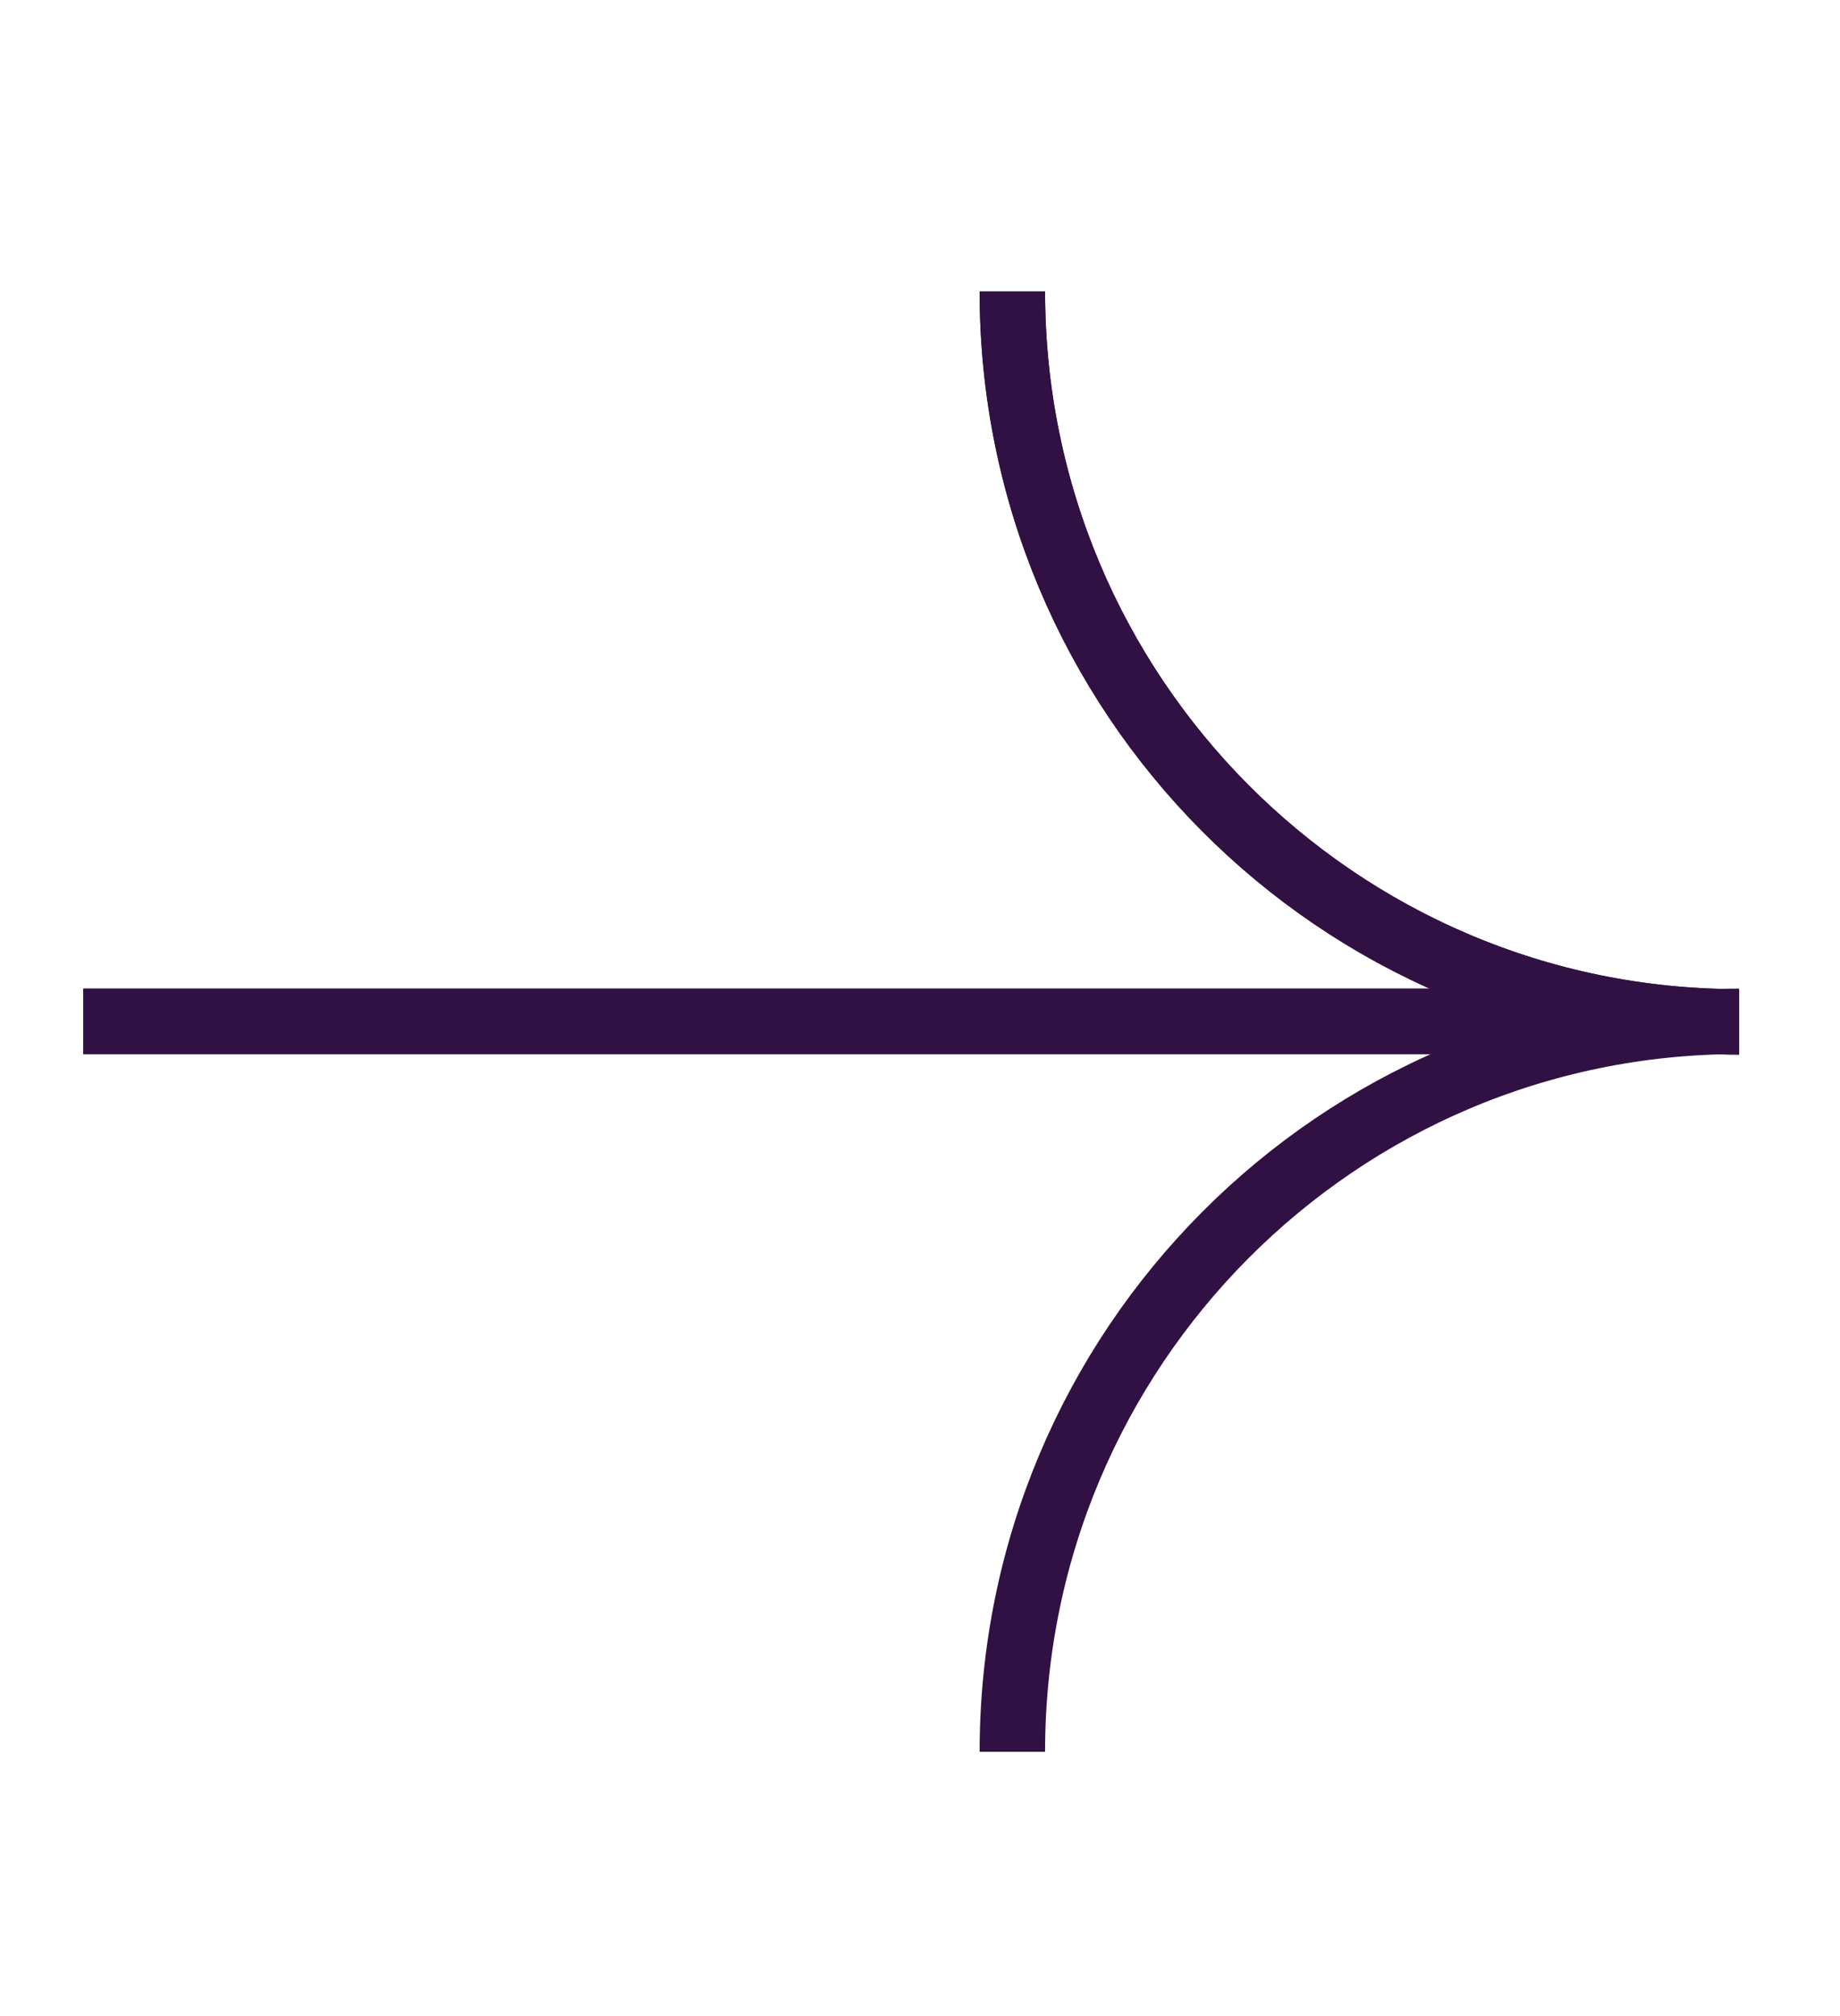
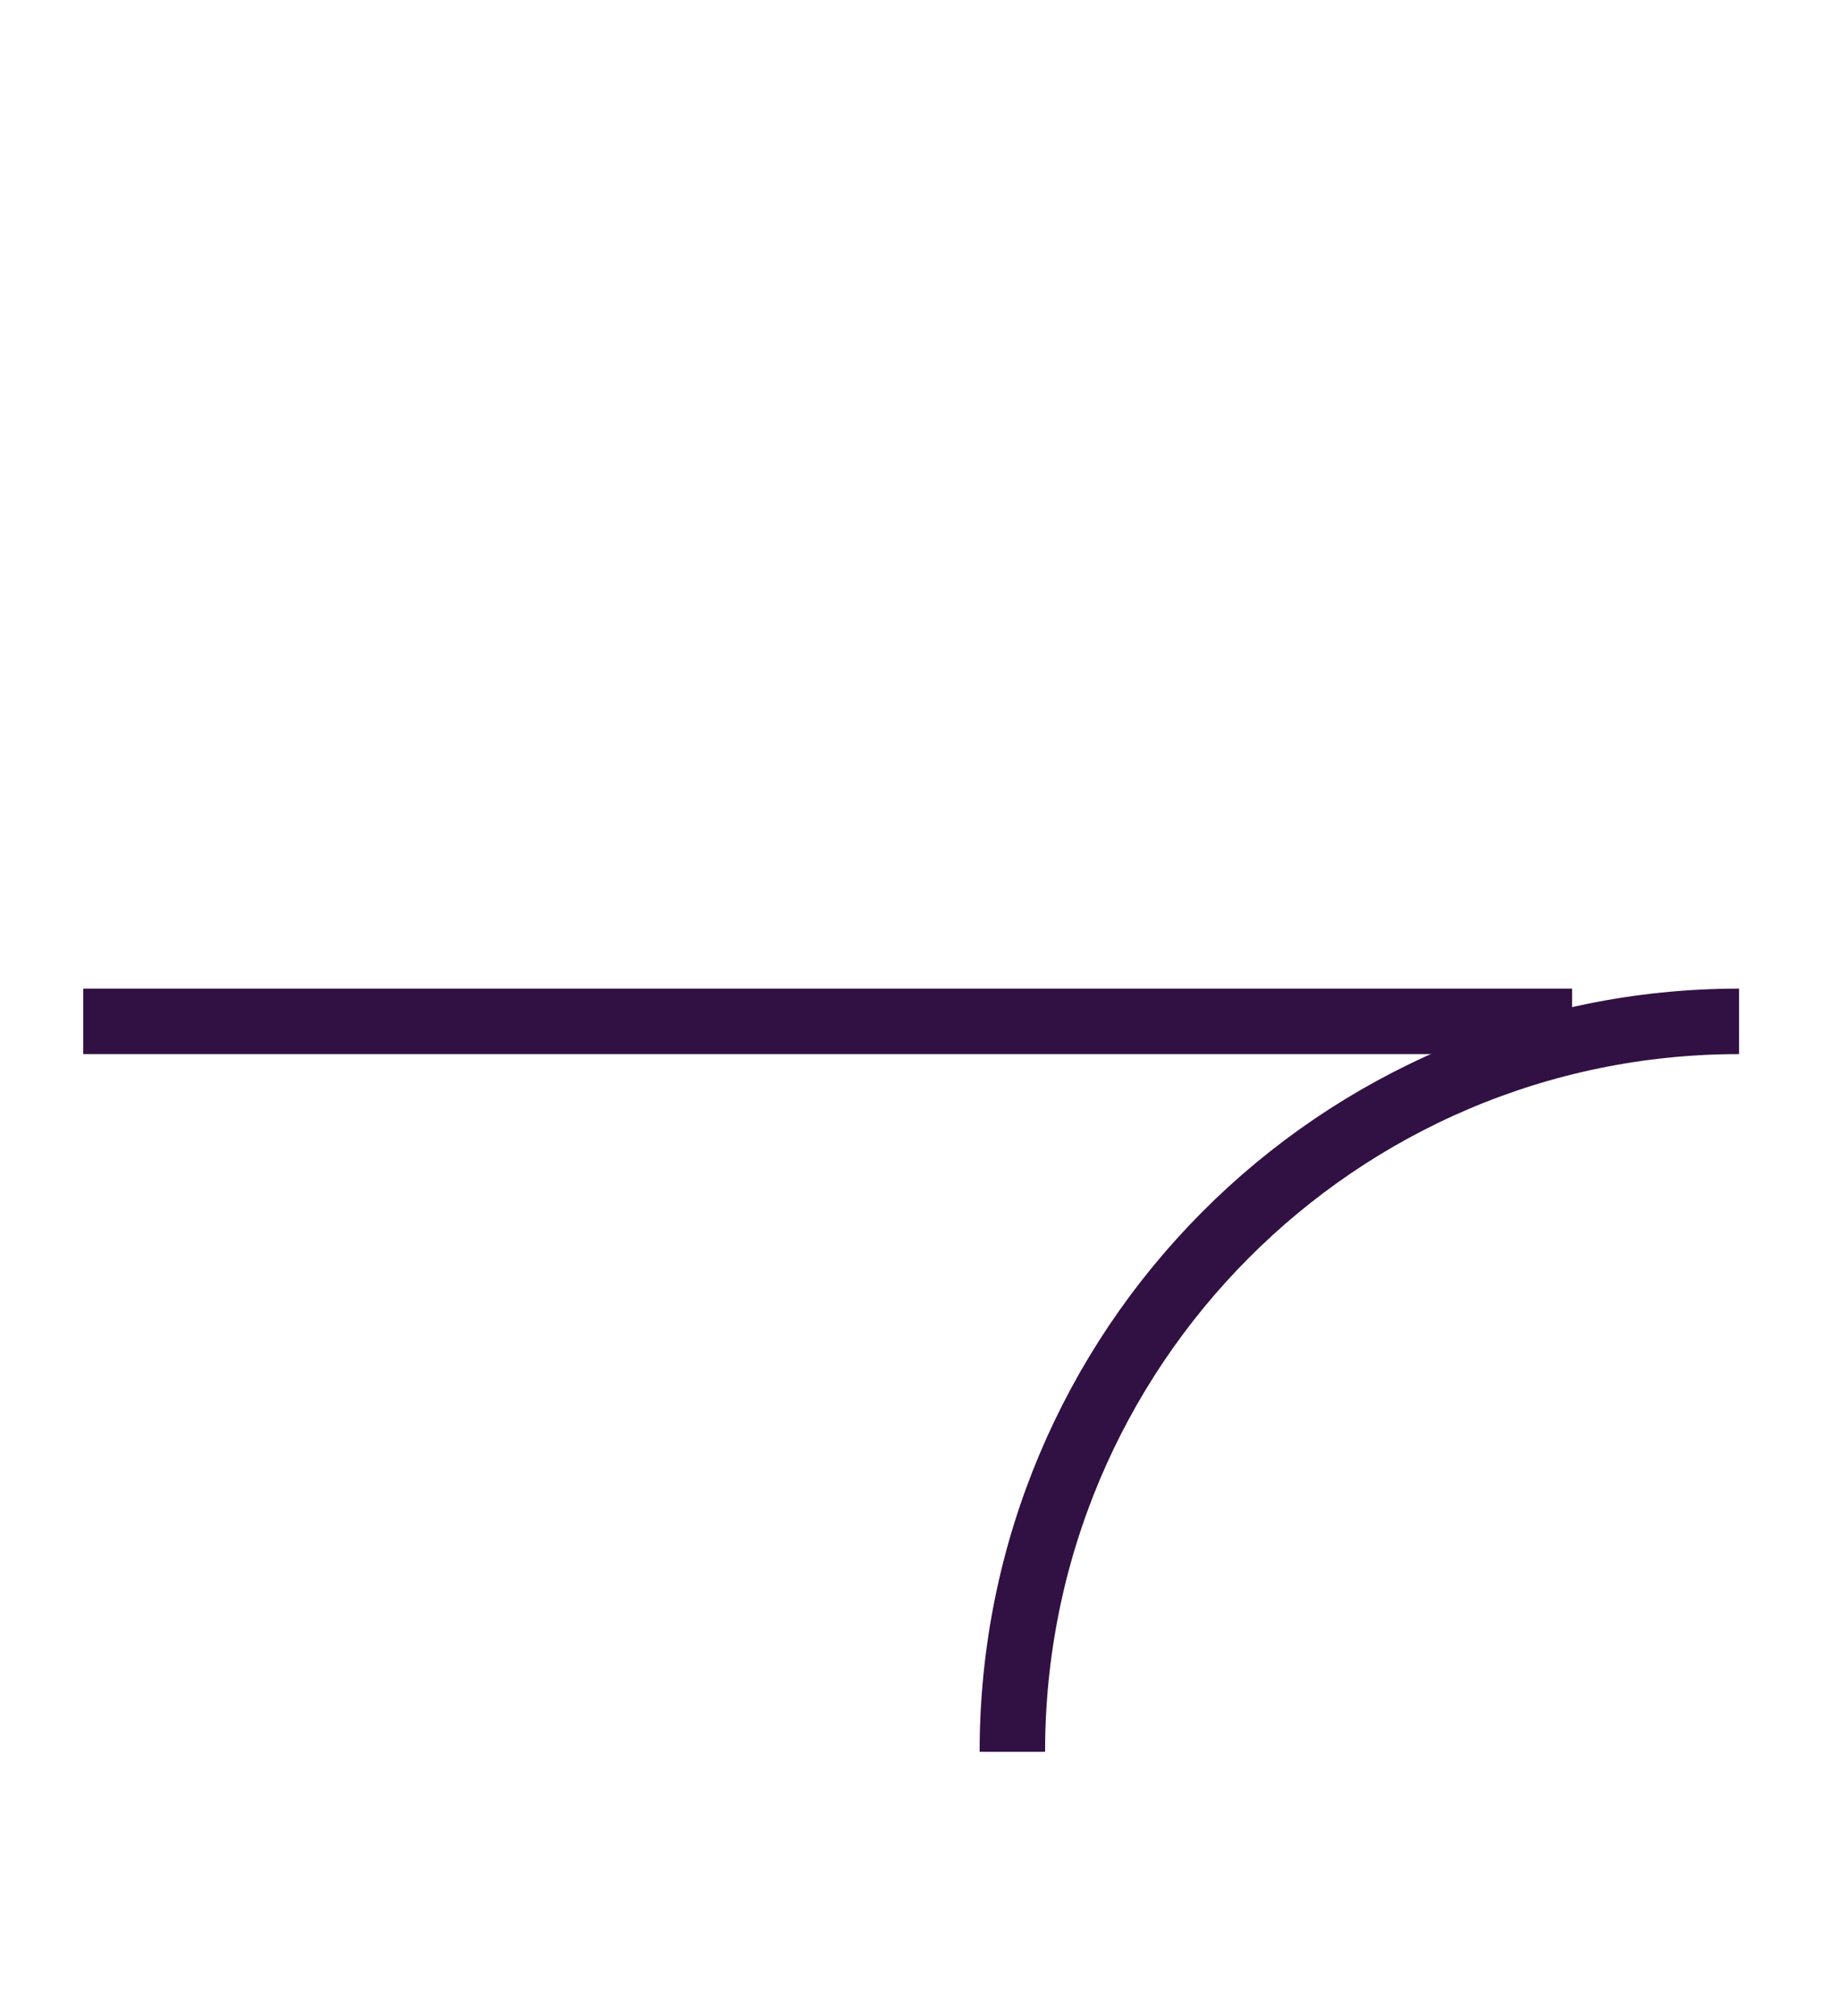
<svg xmlns="http://www.w3.org/2000/svg" width="21" height="23" viewBox="0 0 21 23" fill="none">
  <path d="M11.554 19.985C11.554 15.382 15.266 11.652 19.848 11.652" stroke="#311143" stroke-width="0.747" stroke-miterlimit="10" />
-   <path d="M11.554 3.325C11.554 7.928 15.266 11.658 19.848 11.658" stroke="#311143" stroke-width="0.747" stroke-miterlimit="10" />
-   <path d="M11.554 3.325C11.554 7.928 15.266 11.658 19.848 11.658" stroke="#311143" stroke-width="0.747" stroke-miterlimit="10" />
-   <path d="M0.95 11.652H17.942" stroke="#311143" stroke-width="0.747" stroke-miterlimit="10" />
  <path d="M0.95 11.652H17.942" stroke="#311143" stroke-width="0.747" stroke-miterlimit="10" />
</svg>